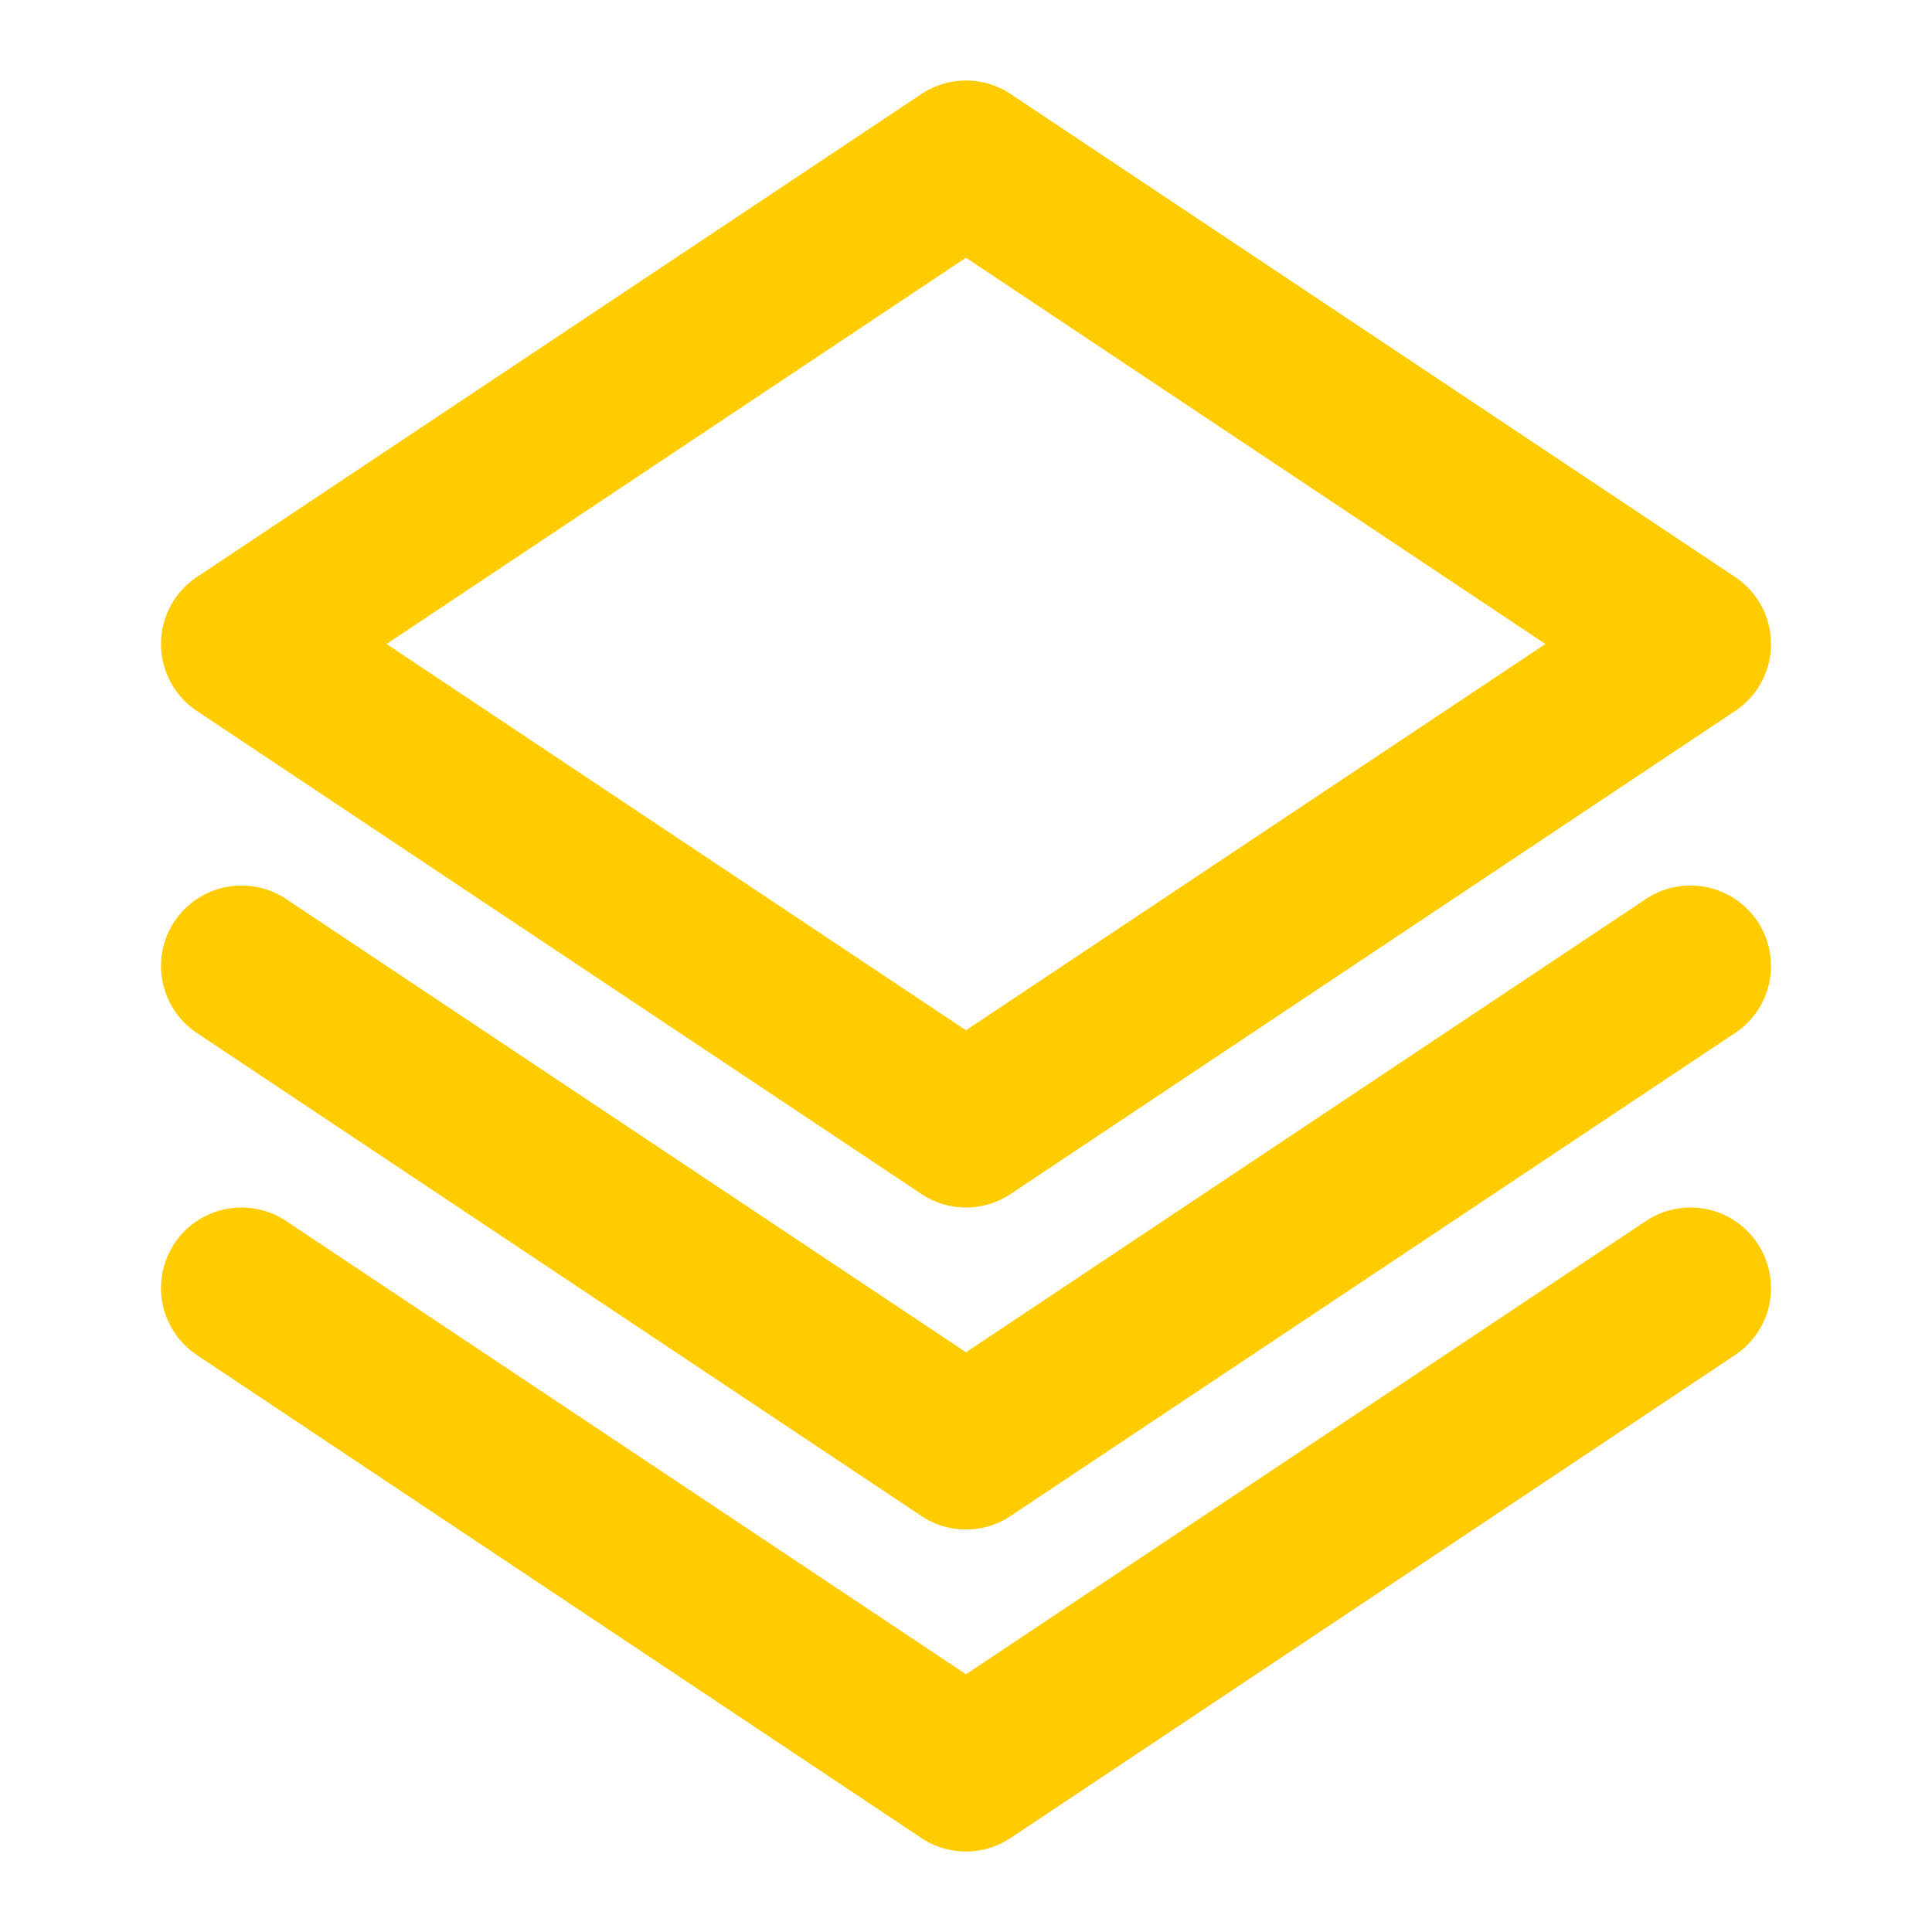
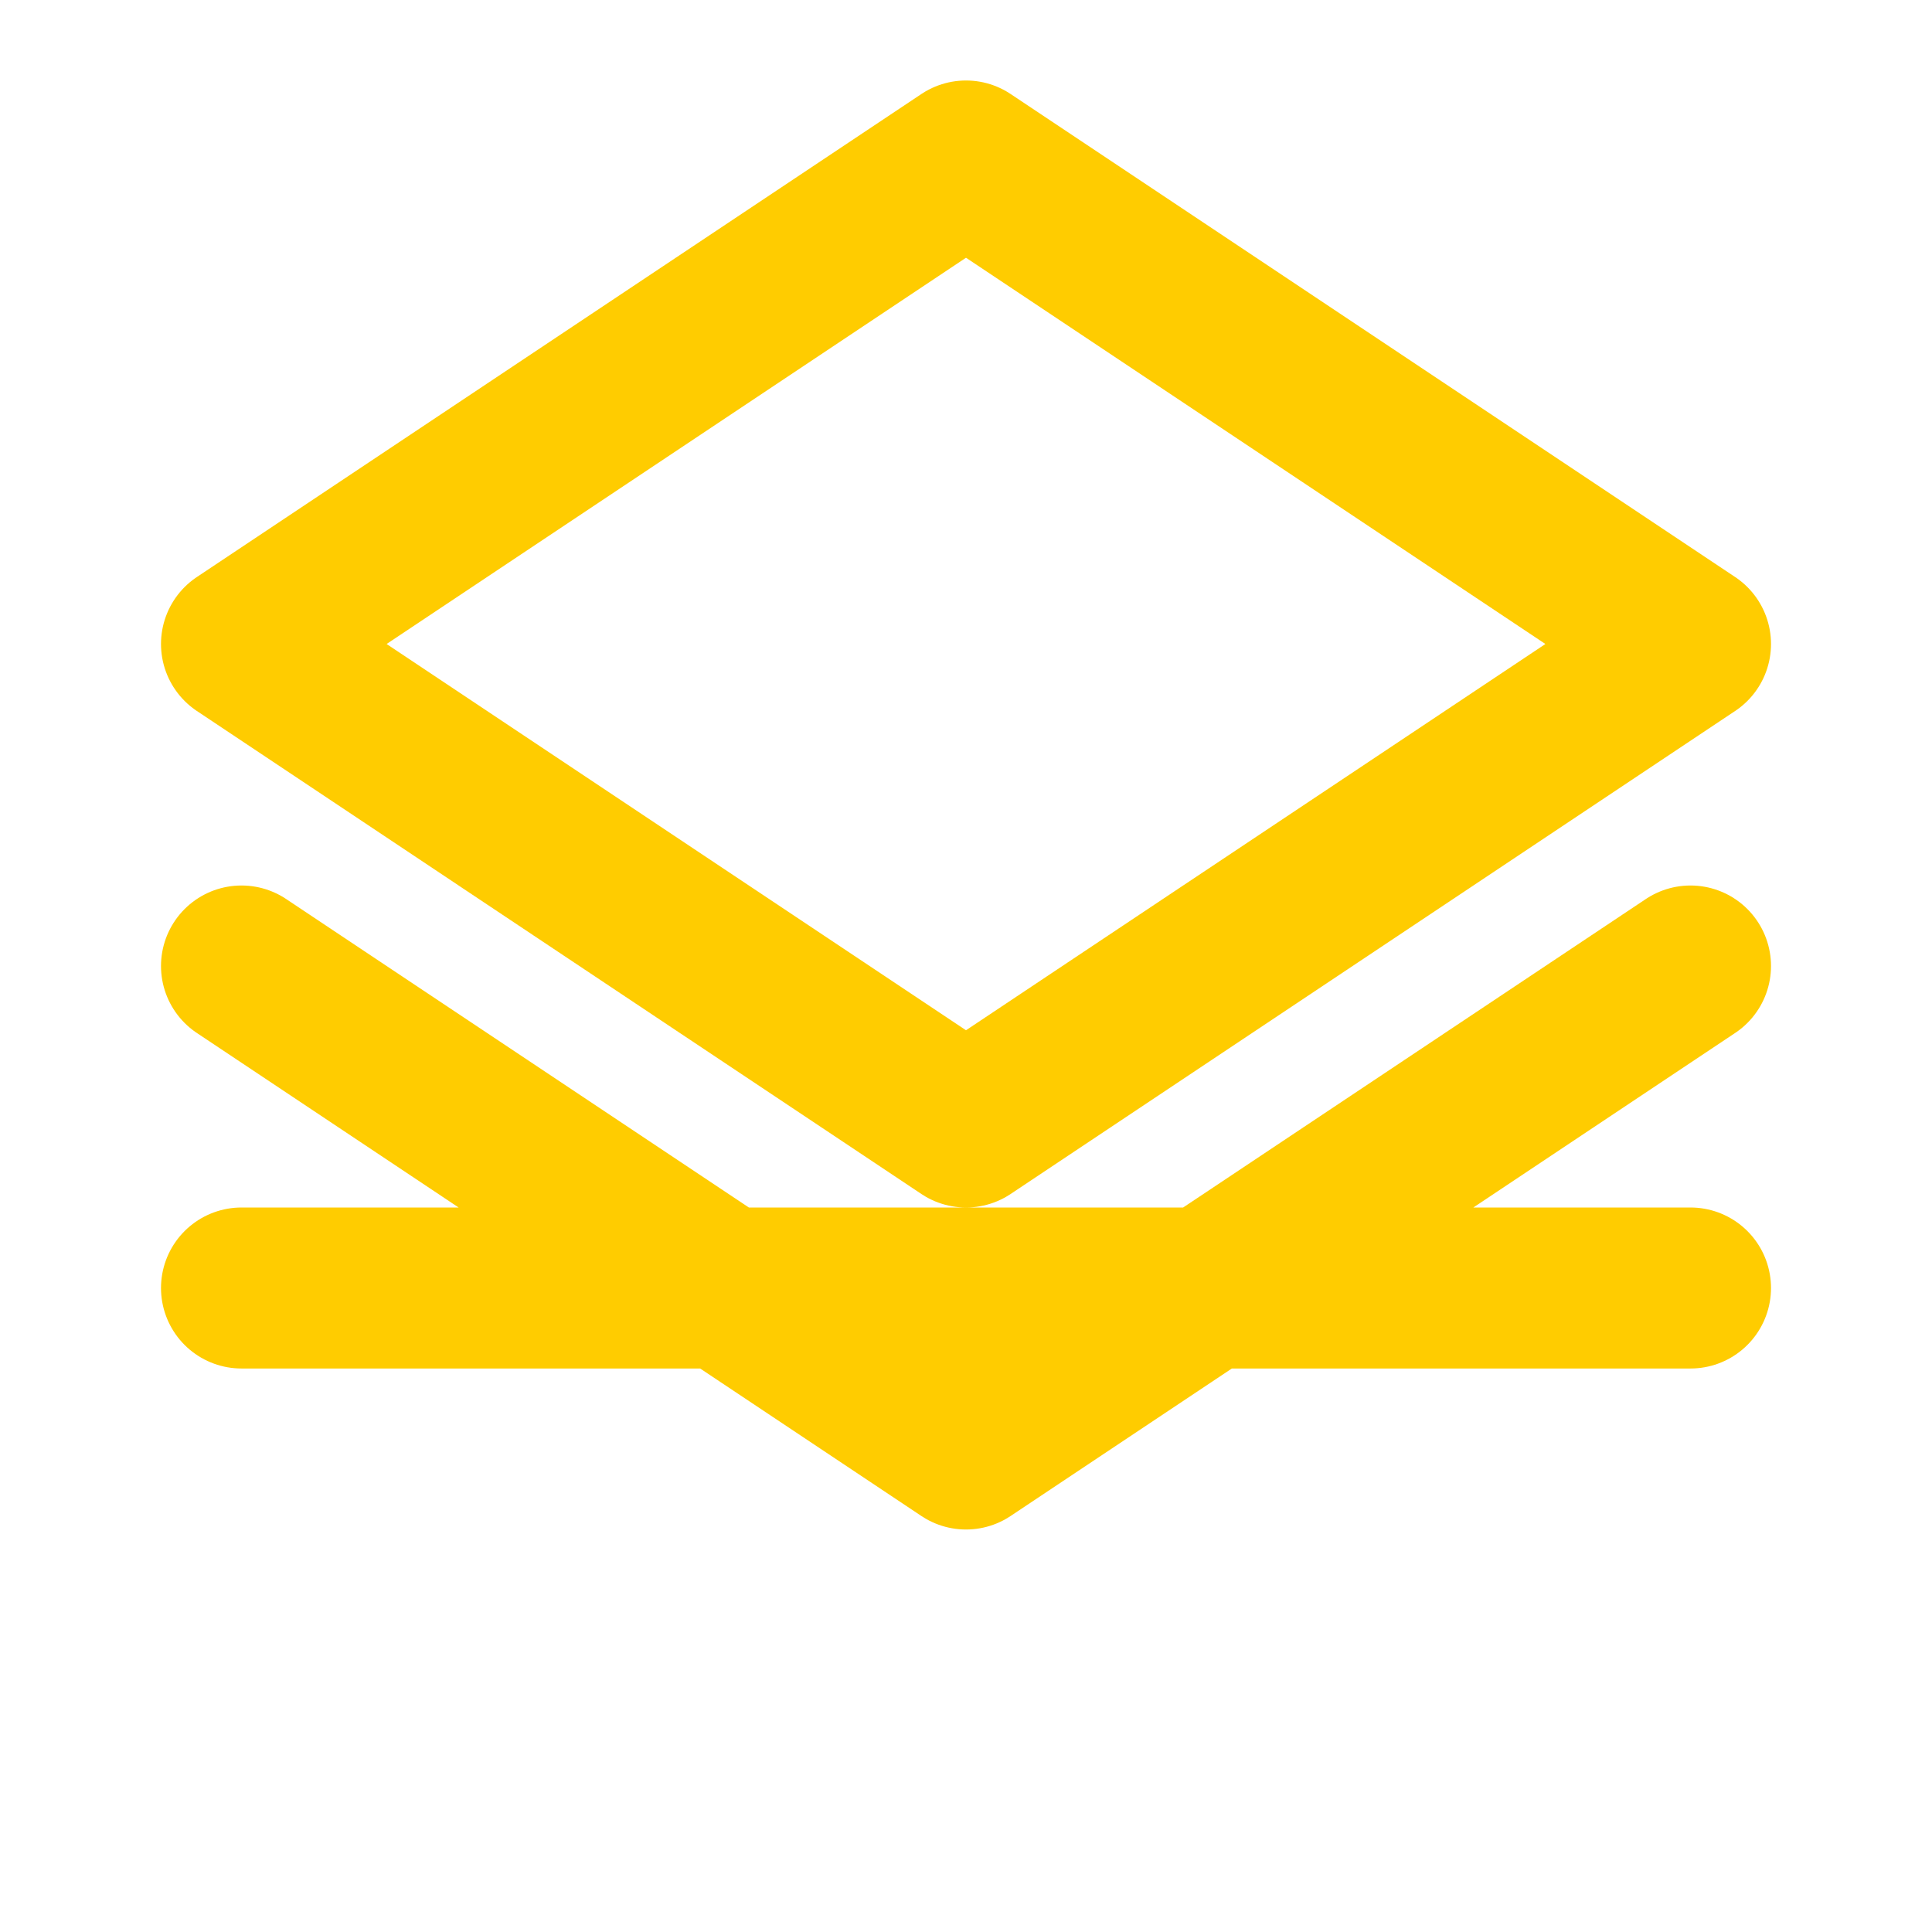
<svg xmlns="http://www.w3.org/2000/svg" width="75px" height="75px" viewBox="0 0 24 24" fill="none">
  <g id="SVGRepo_bgCarrier" stroke-width="0" />
  <g id="SVGRepo_tracerCarrier" stroke-linecap="round" stroke-linejoin="round" />
  <g id="SVGRepo_iconCarrier">
    <g id="Edit / Layers">
-       <path id="Vector" d="M21 12L12 18L3 12M21 16L12 22L3 16M21 8L12 14L3 8L12 2L21 8Z" stroke="#ffcc00" stroke-width="2" stroke-linecap="round" stroke-linejoin="round" />
+       <path id="Vector" d="M21 12L12 18L3 12M21 16L3 16M21 8L12 14L3 8L12 2L21 8Z" stroke="#ffcc00" stroke-width="2" stroke-linecap="round" stroke-linejoin="round" />
    </g>
  </g>
</svg>